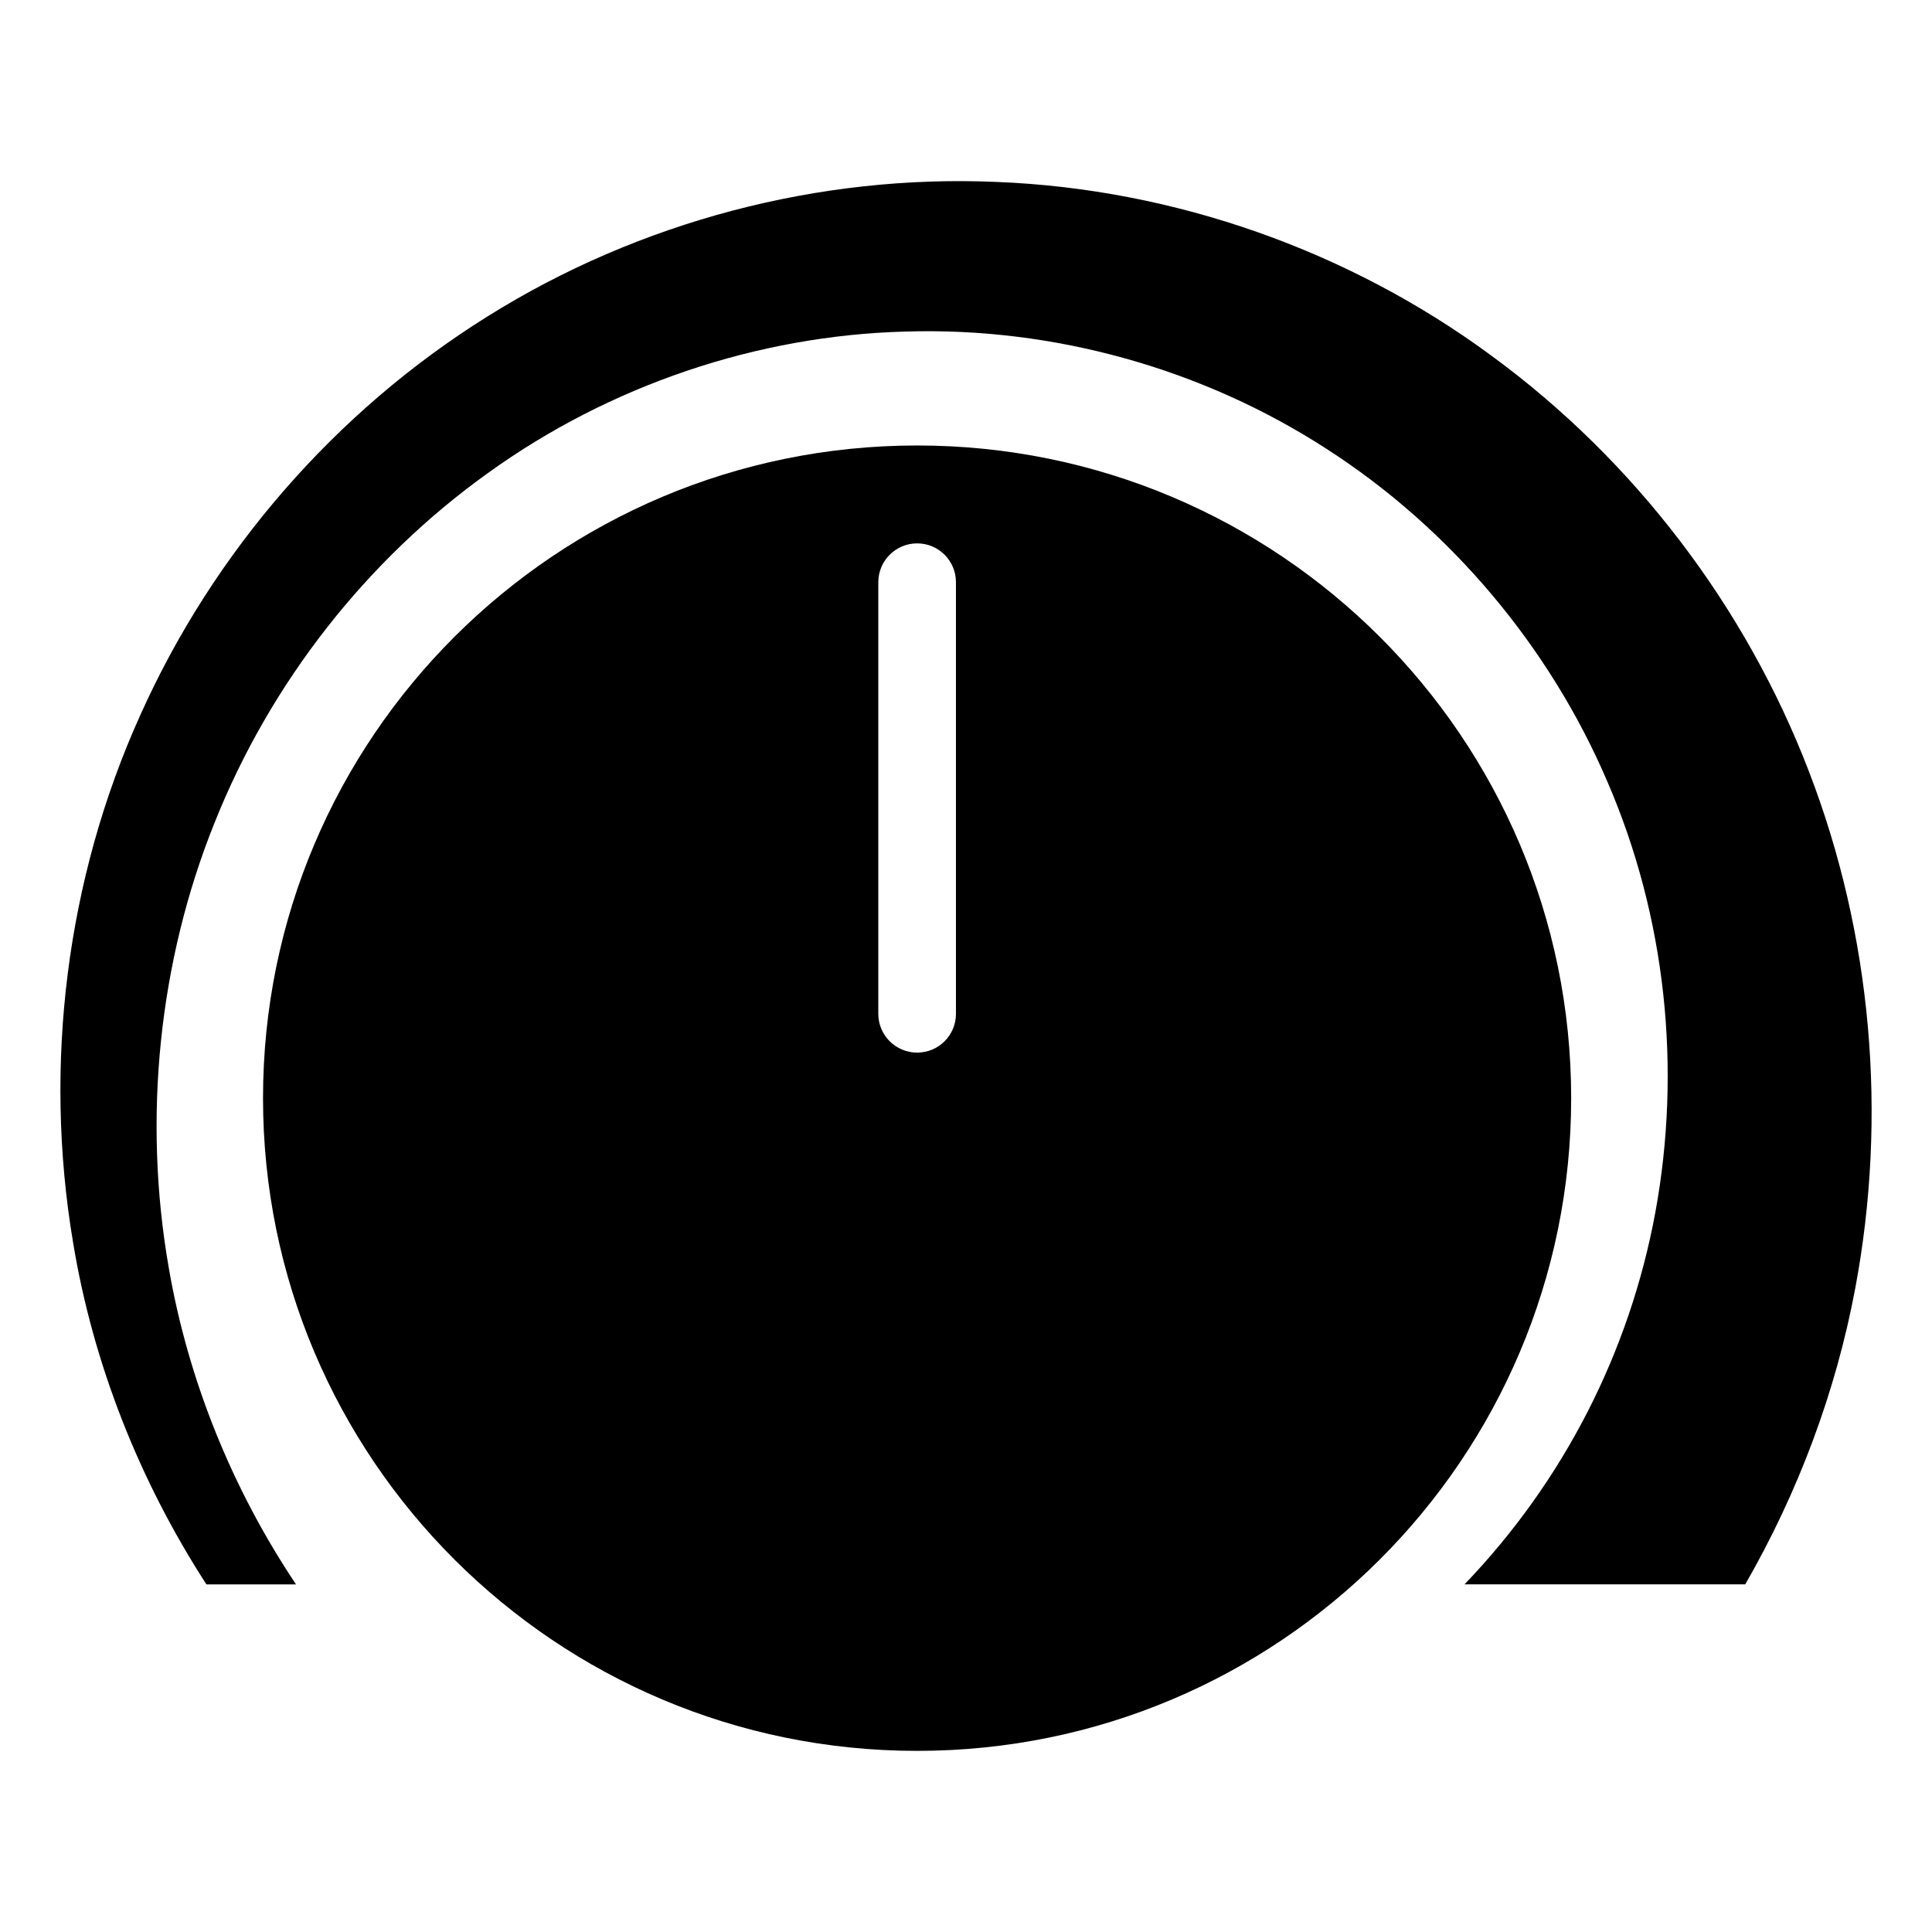
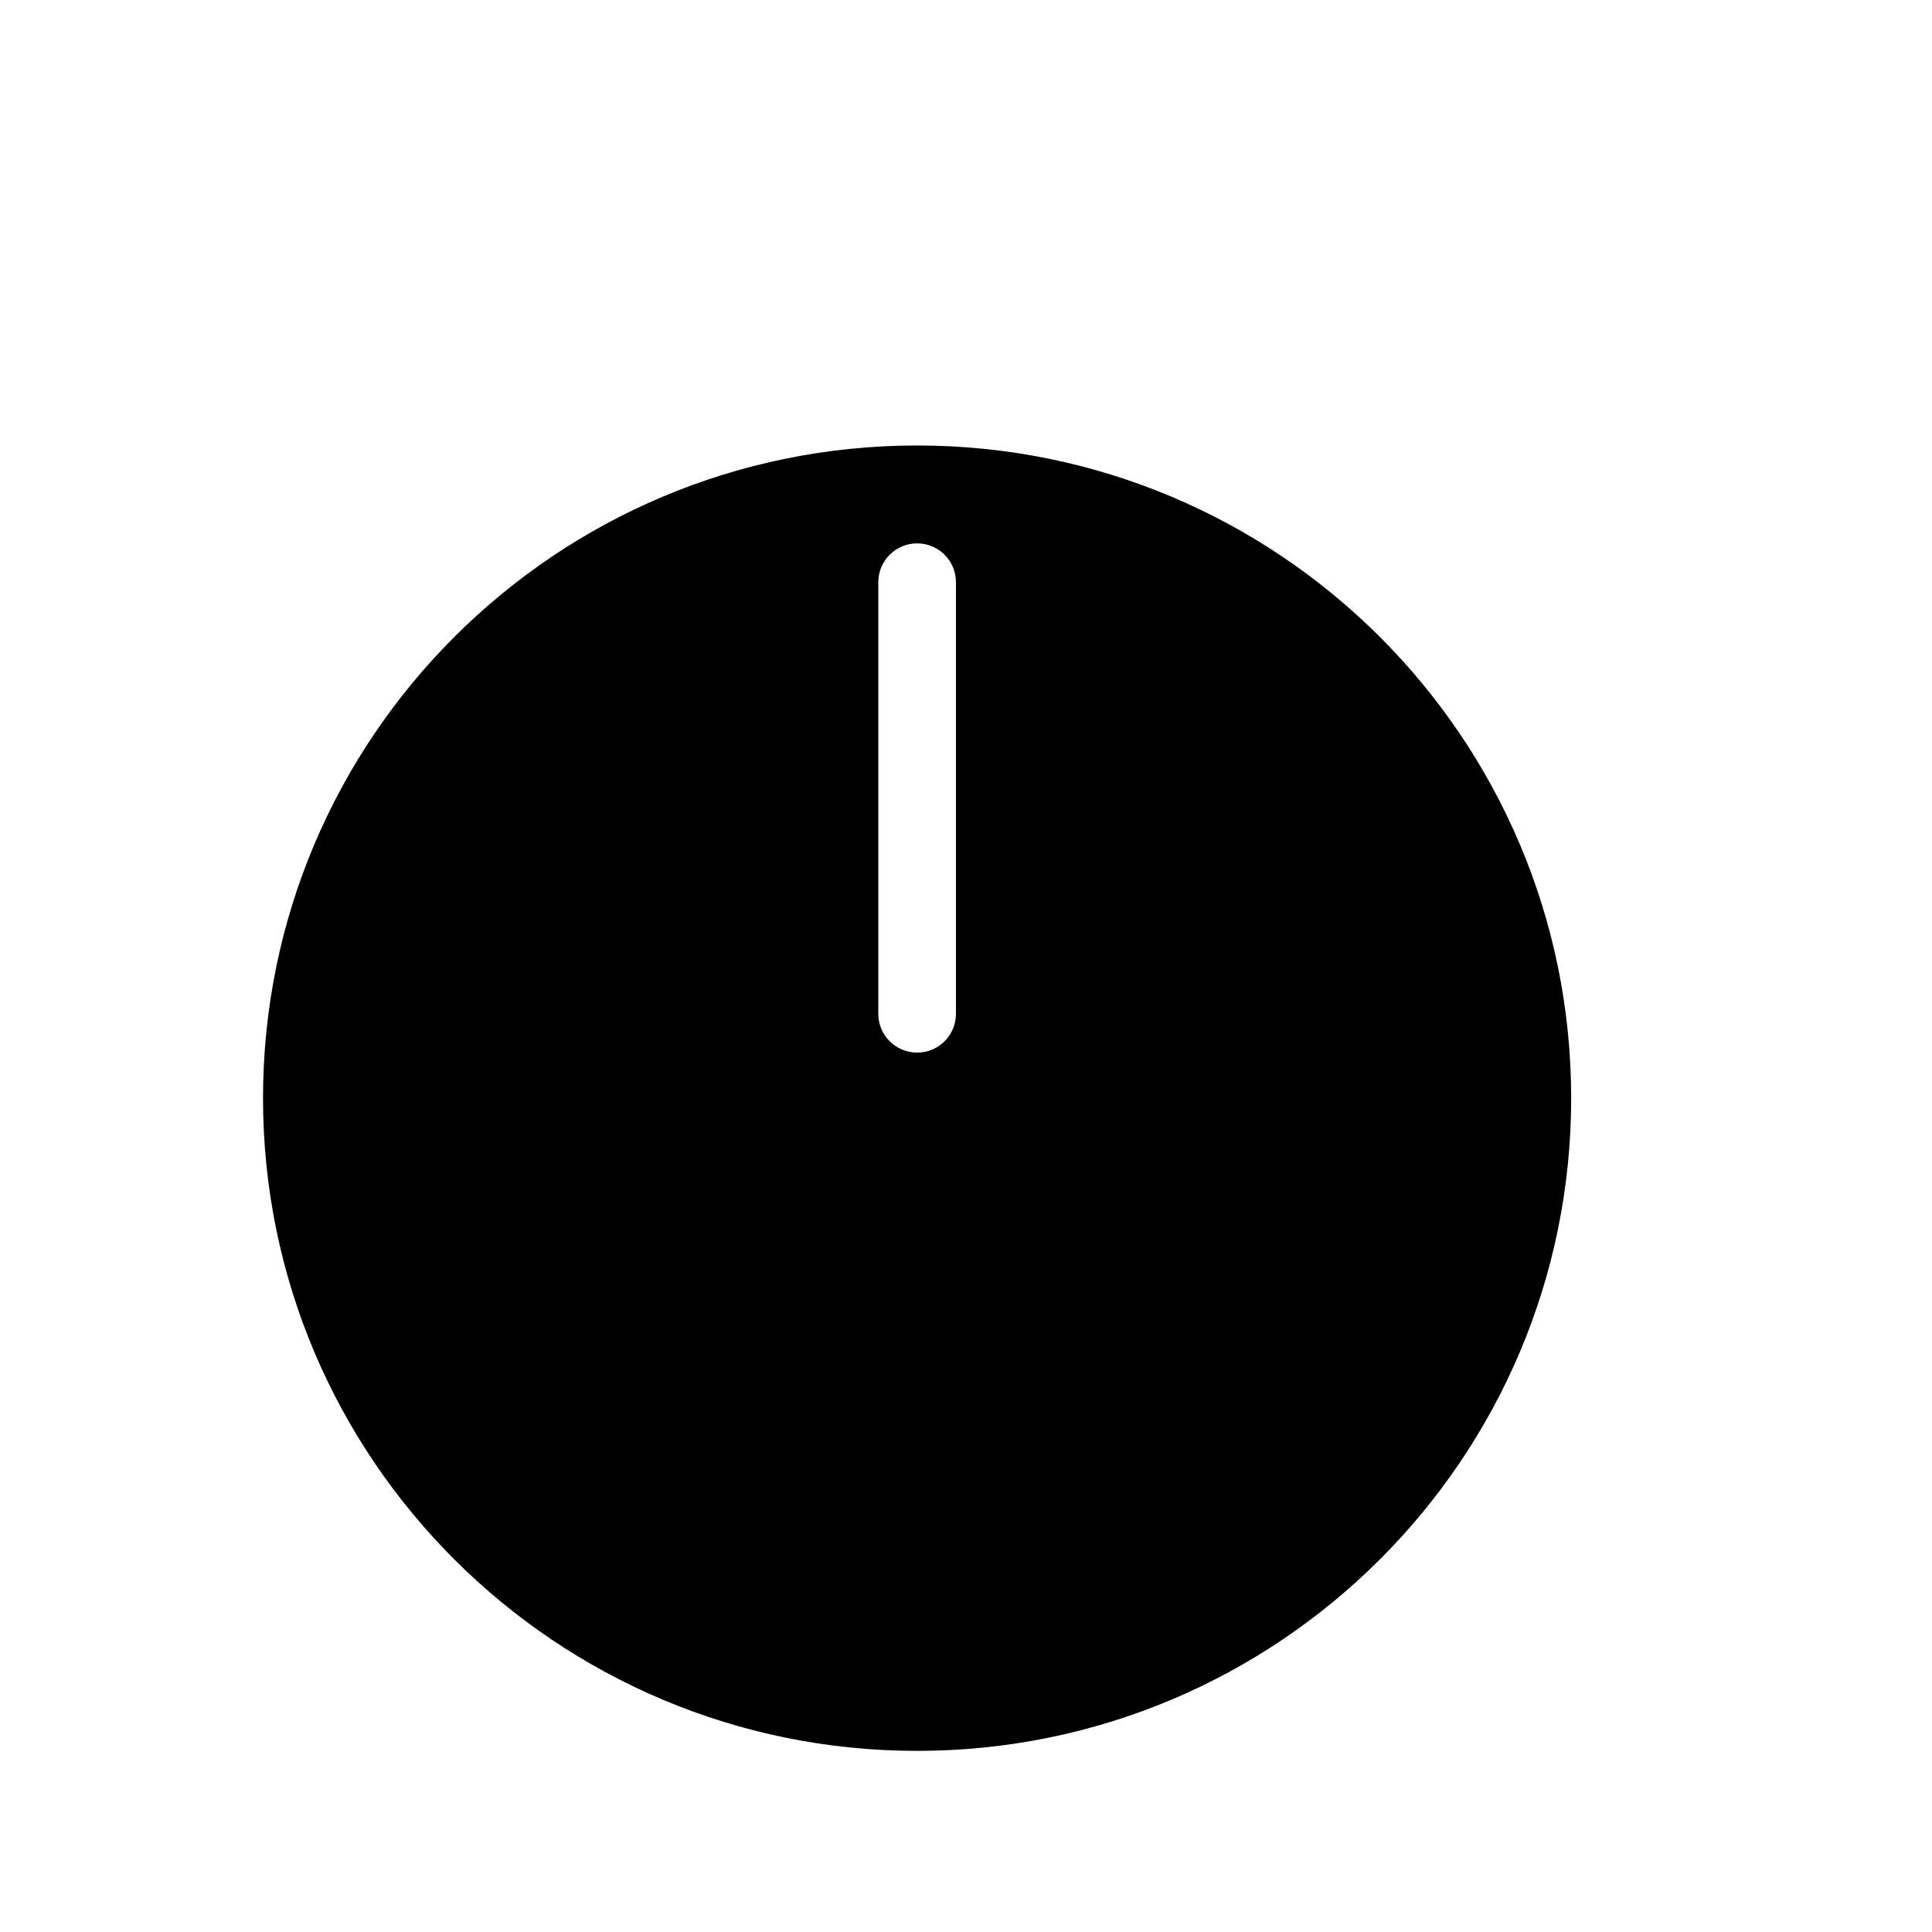
<svg xmlns="http://www.w3.org/2000/svg" viewBox="0 0 64 64" enable-background="new 0 0 64 64">
  <path d="m30.381 14.757c-11.967 0-21.668 9.681-21.668 21.621 0 11.942 9.701 21.622 21.668 21.622 11.966 0 21.666-9.68 21.666-21.622 0-11.94-9.699-21.621-21.666-21.621m1.286 18.828c0 .709-.574 1.284-1.285 1.284s-1.287-.575-1.287-1.284v-14.3c0-.708.576-1.285 1.287-1.285s1.285.576 1.285 1.285v14.3" />
-   <path d="m59.912 25.526c-2.09-5.429-5.762-10.268-10.499-13.738-4.709-3.474-10.489-5.527-16.393-5.761-5.881-.257-11.847 1.308-16.88 4.461-5.012 3.129-9.07 7.78-11.504 13.226-2.434 5.396-3.205 11.557-2.216 17.44.661 4.018 2.194 7.893 4.418 11.331h2.968c-2.12-3.169-3.578-6.778-4.218-10.503-.86-4.94-.328-10.129 1.512-14.709 1.856-4.664 5.048-8.723 9.055-11.597 4.039-2.913 8.917-4.558 13.816-4.692 4.941-.16 9.885 1.241 13.958 3.876 4.145 2.662 7.416 6.594 9.311 11.018 1.957 4.518 2.466 9.543 1.594 14.291-.859 4.643-3.047 8.906-6.32 12.315h9.299c1.747-3.036 3-6.362 3.646-9.815 1.067-5.696.558-11.694-1.547-17.143" />
</svg>